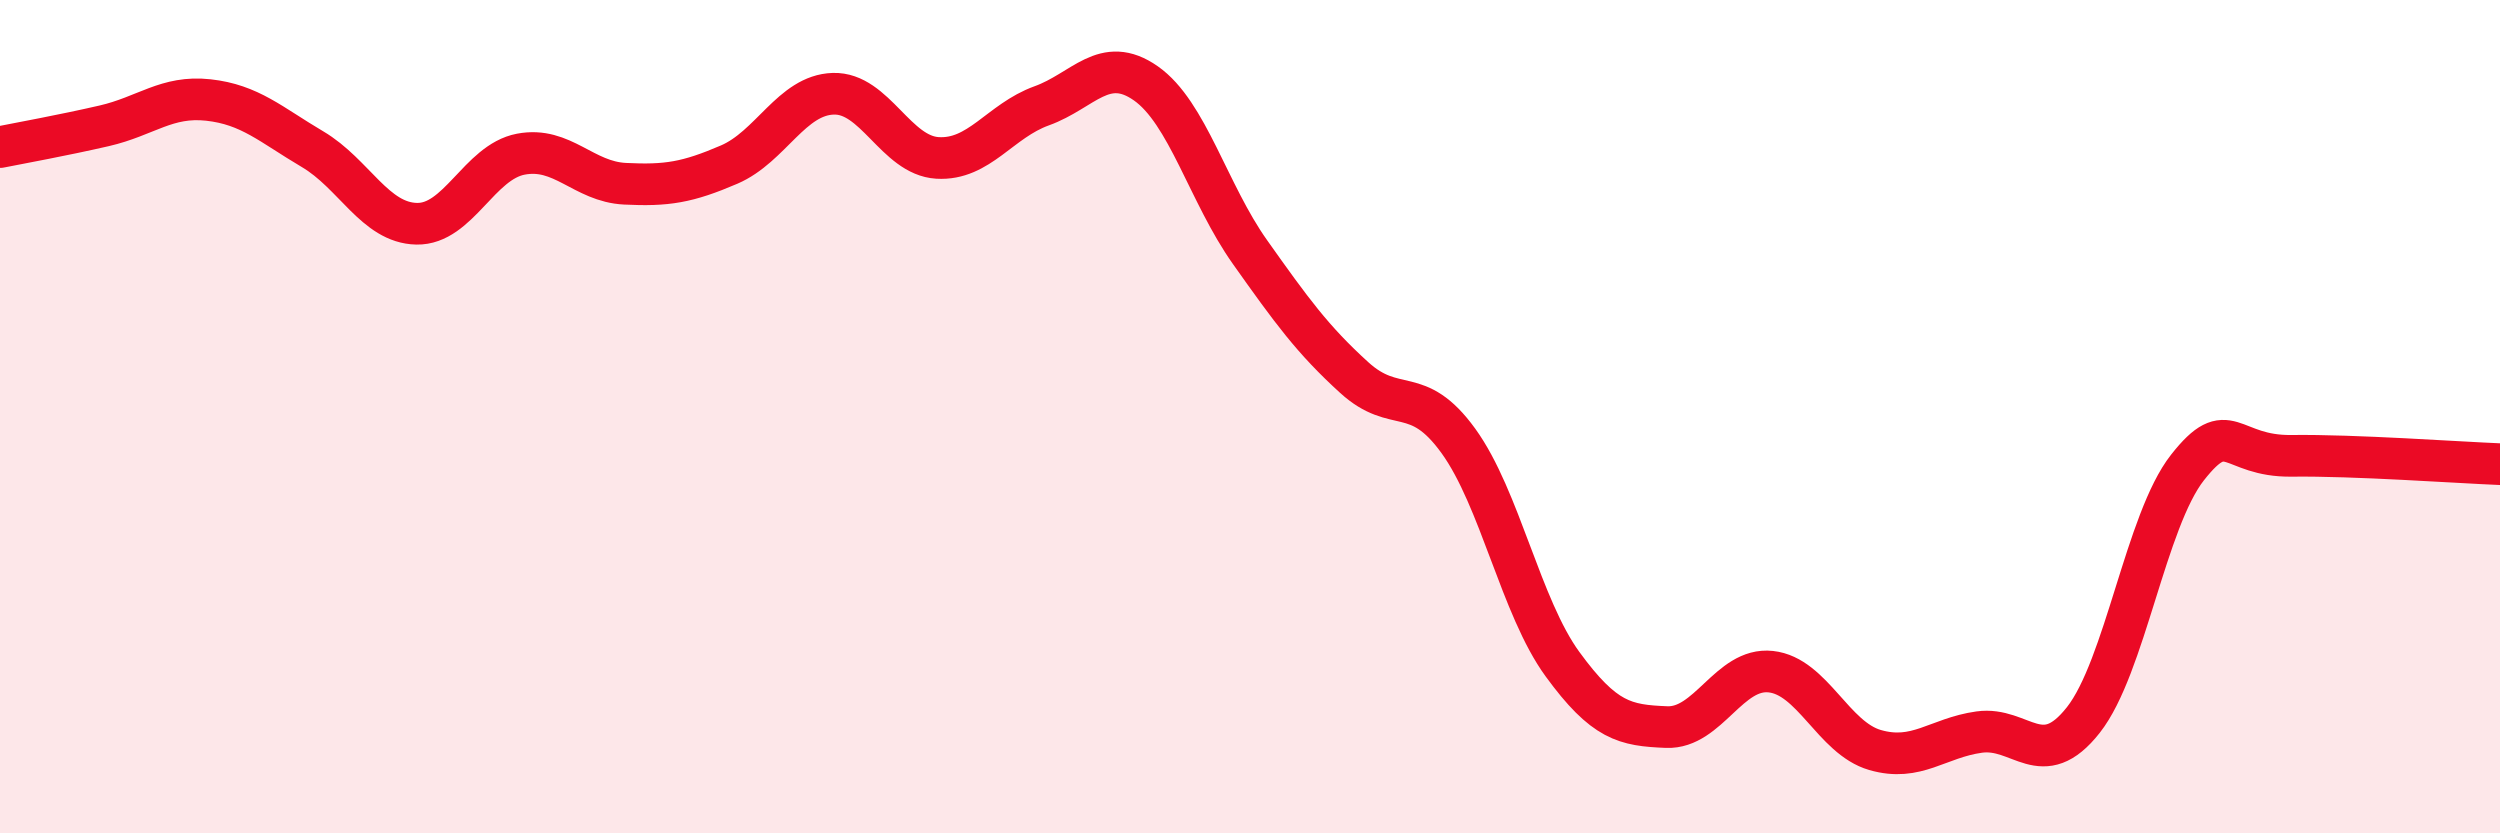
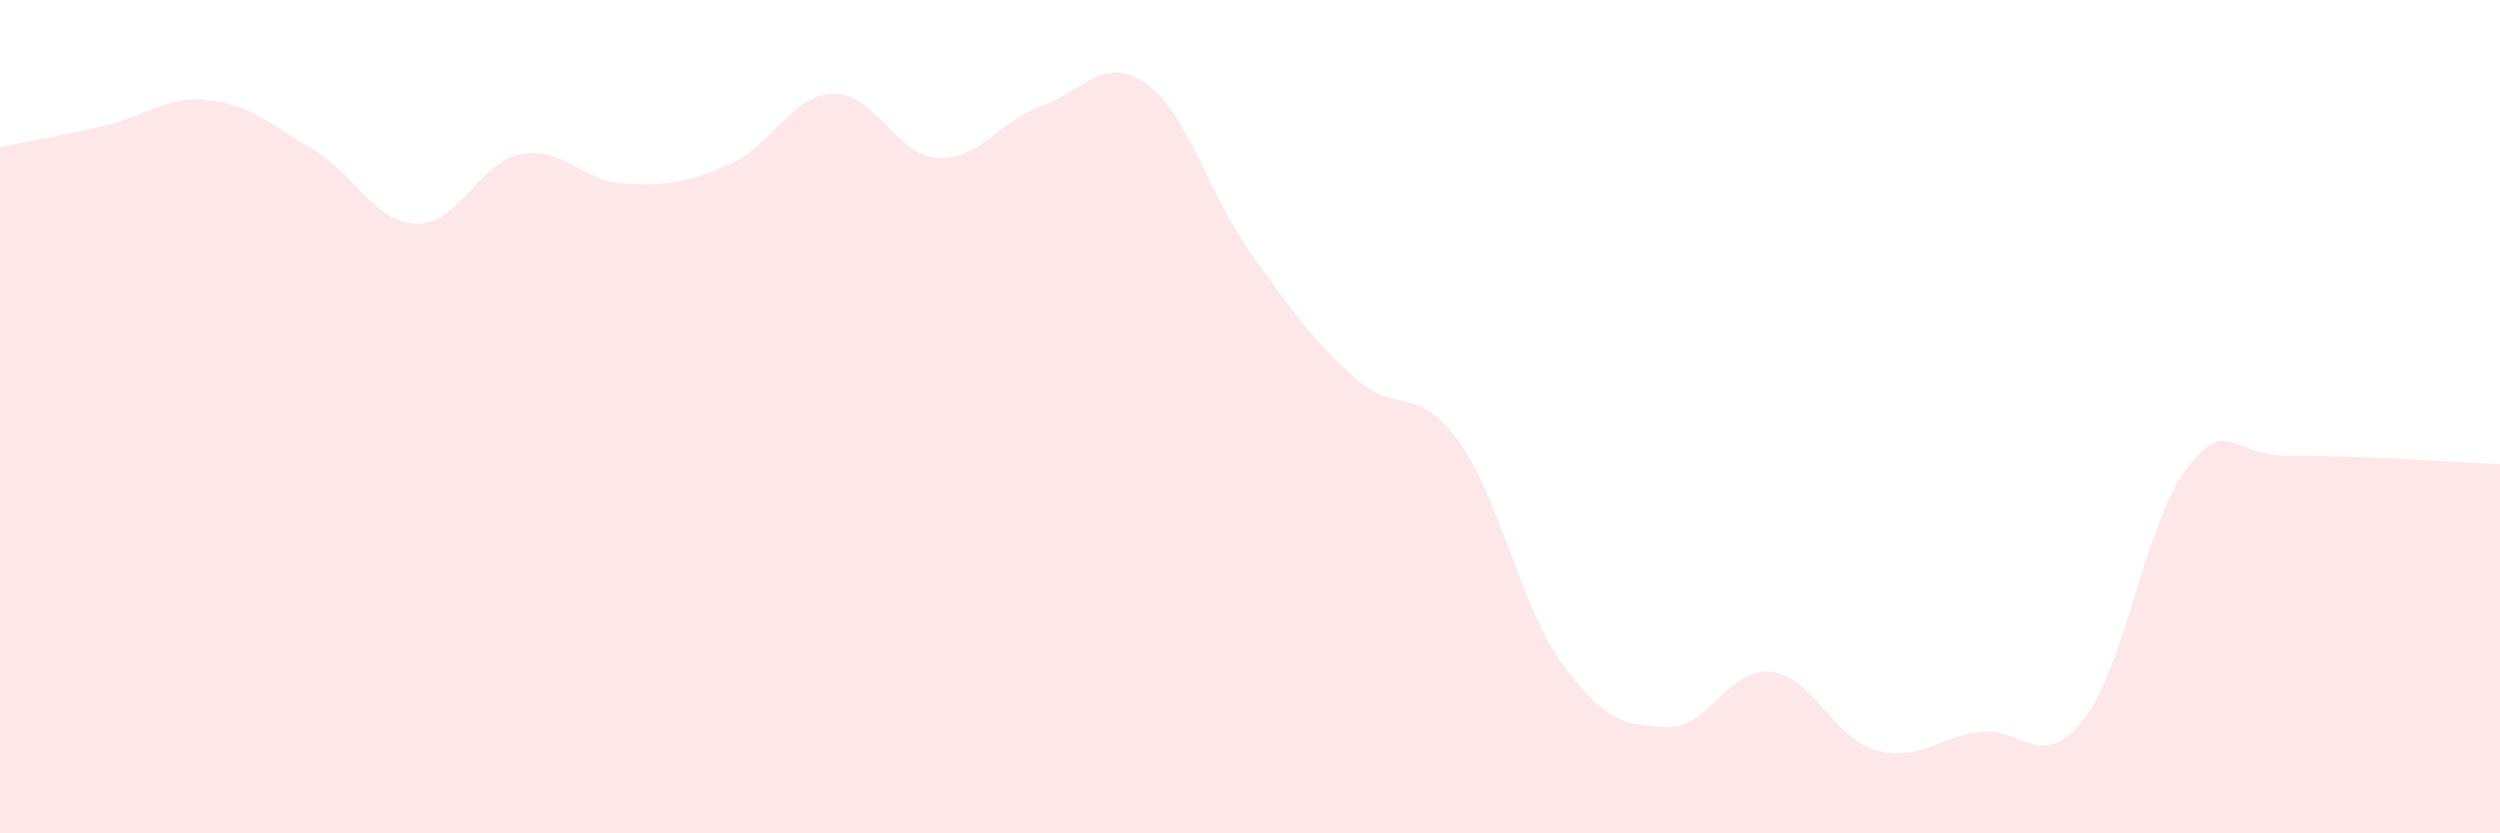
<svg xmlns="http://www.w3.org/2000/svg" width="60" height="20" viewBox="0 0 60 20">
  <path d="M 0,3.53 C 0.5,3.43 1.5,3.25 2.5,3.02 C 3.5,2.79 4,2.29 5,2.4 C 6,2.51 6.5,2.99 7.5,3.58 C 8.5,4.17 9,5.35 10,5.37 C 11,5.39 11.5,3.89 12.5,3.7 C 13.5,3.51 14,4.36 15,4.41 C 16,4.46 16.5,4.38 17.5,3.95 C 18.5,3.52 19,2.28 20,2.25 C 21,2.22 21.5,3.73 22.5,3.79 C 23.5,3.85 24,2.9 25,2.54 C 26,2.18 26.5,1.3 27.5,2 C 28.5,2.7 29,4.64 30,6.05 C 31,7.46 31.5,8.15 32.5,9.06 C 33.5,9.97 34,9.2 35,10.58 C 36,11.96 36.5,14.57 37.5,15.94 C 38.5,17.31 39,17.41 40,17.45 C 41,17.49 41.5,16.01 42.5,16.12 C 43.5,16.23 44,17.71 45,18 C 46,18.29 46.5,17.71 47.5,17.57 C 48.5,17.43 49,18.55 50,17.28 C 51,16.01 51.5,12.49 52.5,11.22 C 53.5,9.95 53.5,10.96 55,10.94 C 56.5,10.92 59,11.1 60,11.14L60 20L0 20Z" fill="#EB0A25" opacity="0.1" stroke-linecap="round" stroke-linejoin="round" />
-   <path d="M 0,3.53 C 0.5,3.43 1.5,3.25 2.5,3.02 C 3.5,2.79 4,2.29 5,2.4 C 6,2.51 6.5,2.99 7.5,3.58 C 8.5,4.17 9,5.35 10,5.37 C 11,5.39 11.5,3.89 12.5,3.7 C 13.5,3.51 14,4.36 15,4.41 C 16,4.46 16.5,4.38 17.5,3.95 C 18.5,3.52 19,2.28 20,2.25 C 21,2.22 21.5,3.73 22.5,3.79 C 23.5,3.85 24,2.9 25,2.54 C 26,2.18 26.5,1.3 27.5,2 C 28.5,2.7 29,4.64 30,6.05 C 31,7.46 31.5,8.15 32.5,9.06 C 33.5,9.97 34,9.2 35,10.58 C 36,11.96 36.5,14.57 37.5,15.94 C 38.5,17.31 39,17.41 40,17.45 C 41,17.49 41.5,16.01 42.5,16.12 C 43.5,16.23 44,17.71 45,18 C 46,18.29 46.5,17.71 47.5,17.57 C 48.5,17.43 49,18.55 50,17.28 C 51,16.01 51.5,12.49 52.5,11.22 C 53.5,9.95 53.5,10.96 55,10.94 C 56.5,10.92 59,11.1 60,11.14" stroke="#EB0A25" stroke-width="1" fill="none" stroke-linecap="round" stroke-linejoin="round" />
</svg>